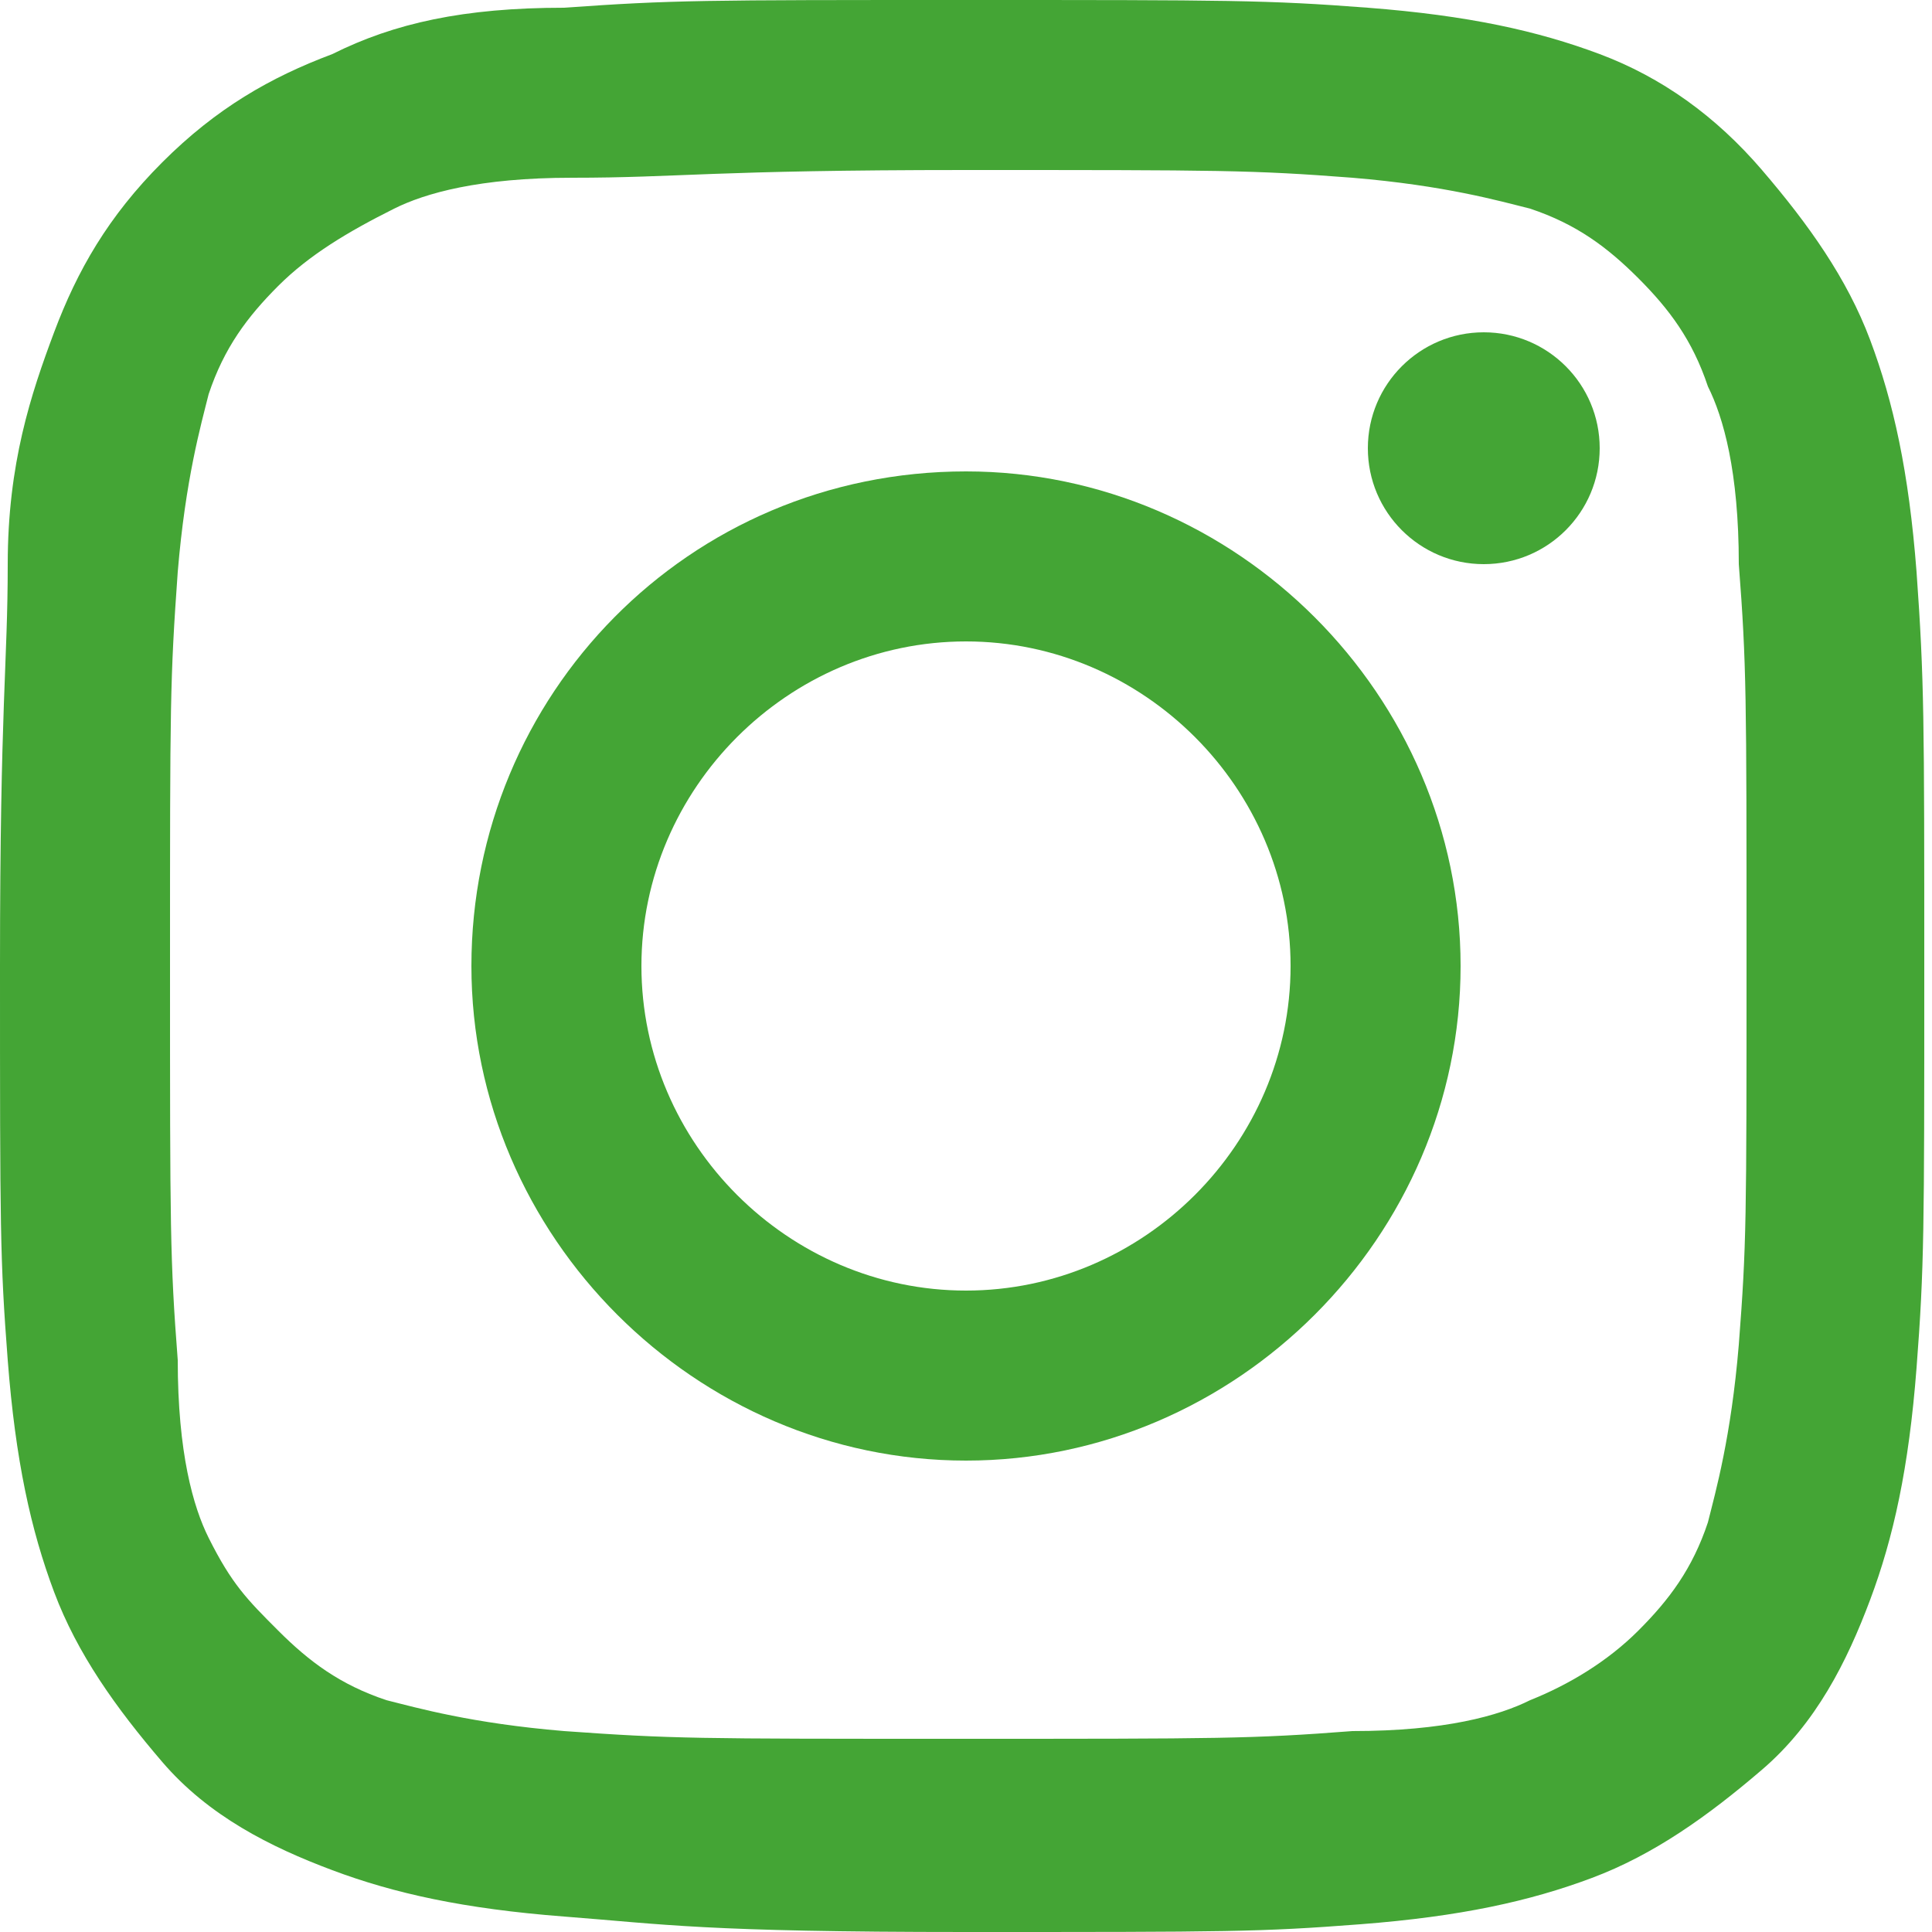
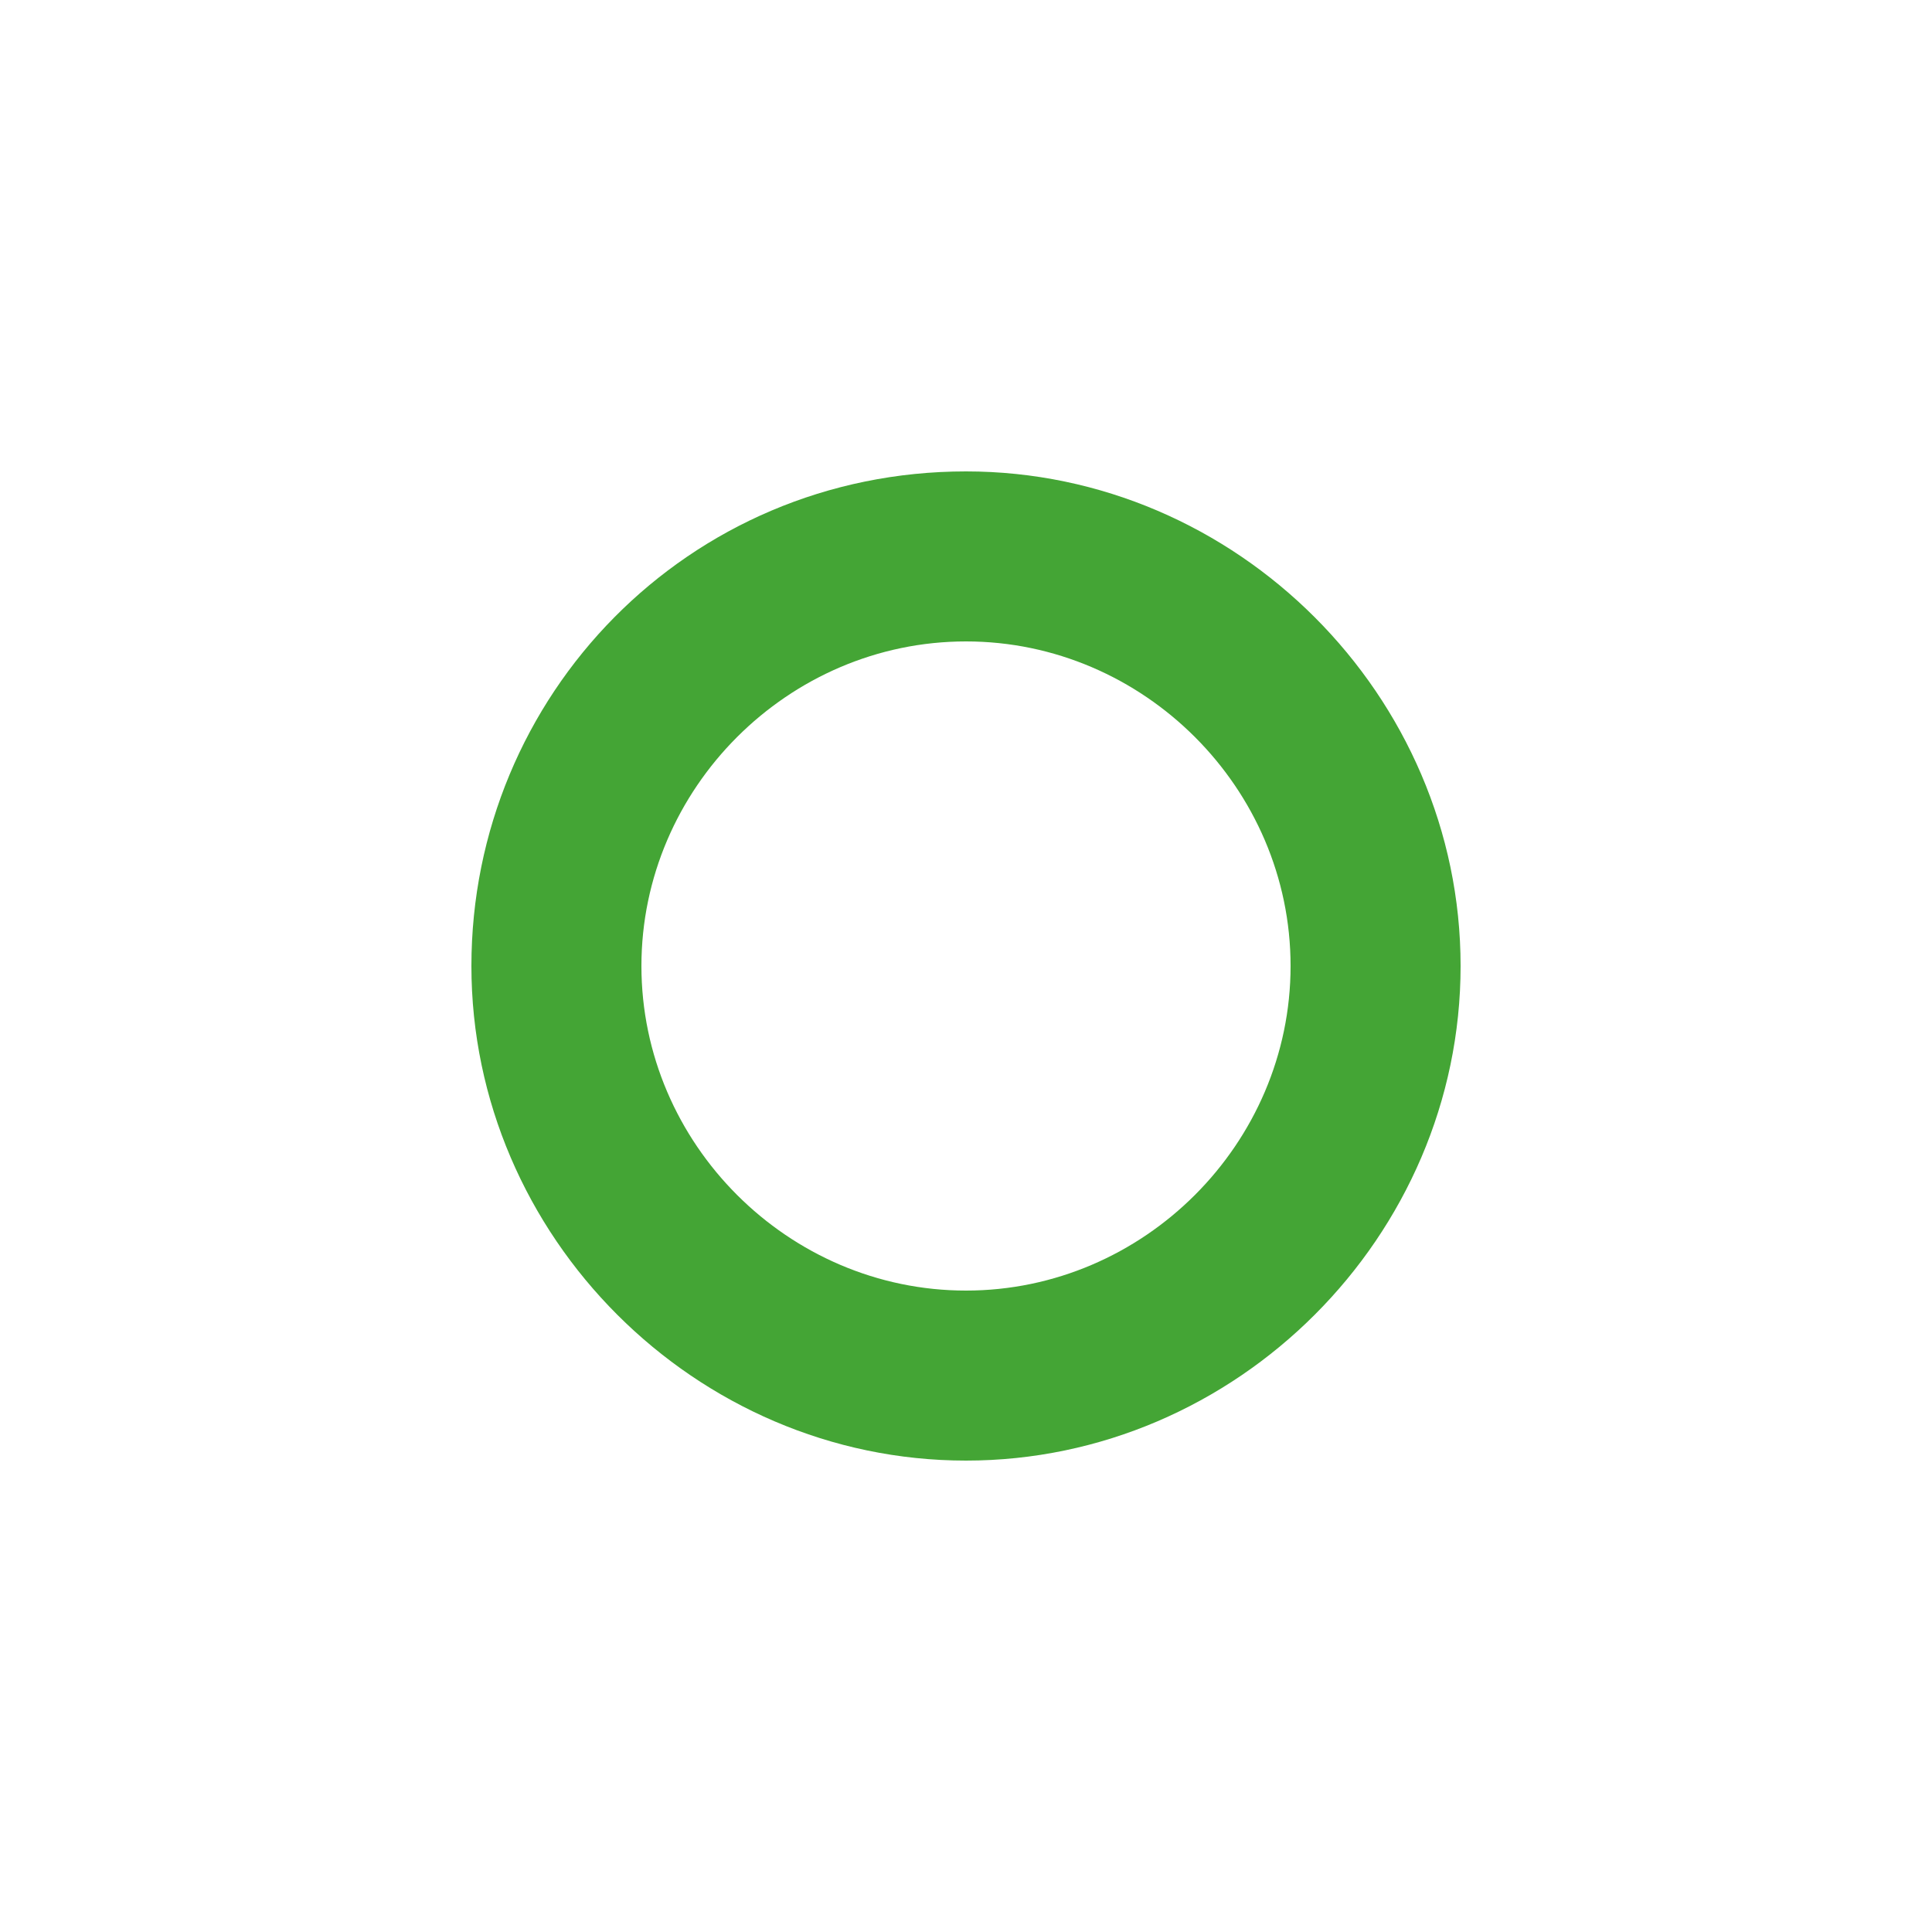
<svg xmlns="http://www.w3.org/2000/svg" version="1.1" id="_レイヤー_2" x="0px" y="0px" viewBox="0 0 25 25" style="enable-background:new 0 0 25 25;" xml:space="preserve">
  <style type="text/css">
	.st0{fill:#44A535;}
</style>
  <g id="_レイヤー_2-2">
-     <path class="st0" d="M12.5,2.2c3.3,0,3.7,0,5,0.1c1.2,0.1,1.9,0.3,2.3,0.4c0.6,0.2,1,0.5,1.4,0.9s0.7,0.8,0.9,1.4   c0.2,0.4,0.4,1.1,0.4,2.3c0.1,1.3,0.1,1.7,0.1,5.1s0,3.7-0.1,5c-0.1,1.2-0.3,1.9-0.4,2.3c-0.2,0.6-0.5,1-0.9,1.4s-0.9,0.7-1.4,0.9   c-0.4,0.2-1.1,0.4-2.3,0.4c-1.3,0.1-1.7,0.1-5.1,0.1s-3.7,0-5.1-0.1c-1.2-0.1-1.9-0.3-2.3-0.4c-0.6-0.2-1-0.5-1.4-0.9   S3,20.5,2.7,19.9c-0.2-0.4-0.4-1.1-0.4-2.3c-0.1-1.3-0.1-1.7-0.1-5.1s0-3.7,0.1-5.1c0.1-1.2,0.3-1.9,0.4-2.3c0.2-0.6,0.5-1,0.9-1.4   S4.5,3,5.1,2.7c0.4-0.2,1.1-0.4,2.3-0.4C8.8,2.3,9.2,2.2,12.5,2.2 M12.5,0C9.1,0,8.7,0,7.3,0.1C6,0.1,5.1,0.3,4.3,0.7   C3.5,1,2.8,1.4,2.1,2.1S1,3.5,0.7,4.3C0.4,5.1,0.1,6,0.1,7.3S0,9.1,0,12.5s0,3.8,0.1,5.1c0.1,1.3,0.3,2.2,0.6,3   c0.3,0.8,0.8,1.5,1.4,2.2s1.4,1.1,2.2,1.4c0.8,0.3,1.7,0.5,3,0.6S9.1,25,12.5,25s3.8,0,5.1-0.1c1.3-0.1,2.2-0.3,3-0.6   c0.8-0.3,1.5-0.8,2.2-1.4s1.1-1.4,1.4-2.2c0.3-0.8,0.5-1.7,0.6-3s0.1-1.8,0.1-5.1s0-3.8-0.1-5.2c-0.1-1.3-0.3-2.2-0.6-3   c-0.3-0.8-0.8-1.5-1.4-2.2S21.5,1,20.7,0.7c-0.8-0.3-1.7-0.5-3-0.6S15.9,0,12.5,0C12.5,0,12.5,0,12.5,0z" />
    <path class="st0" d="M12.5,6.1c-3.6,0-6.4,2.9-6.4,6.4s2.9,6.4,6.4,6.4s6.4-2.9,6.4-6.4S16,6.1,12.5,6.1z M12.5,16.7   c-2.3,0-4.2-1.9-4.2-4.2s1.9-4.2,4.2-4.2s4.2,1.9,4.2,4.2S14.8,16.7,12.5,16.7z" />
-     <circle class="st0" cx="19.2" cy="5.8" r="1.5" />
  </g>
</svg>